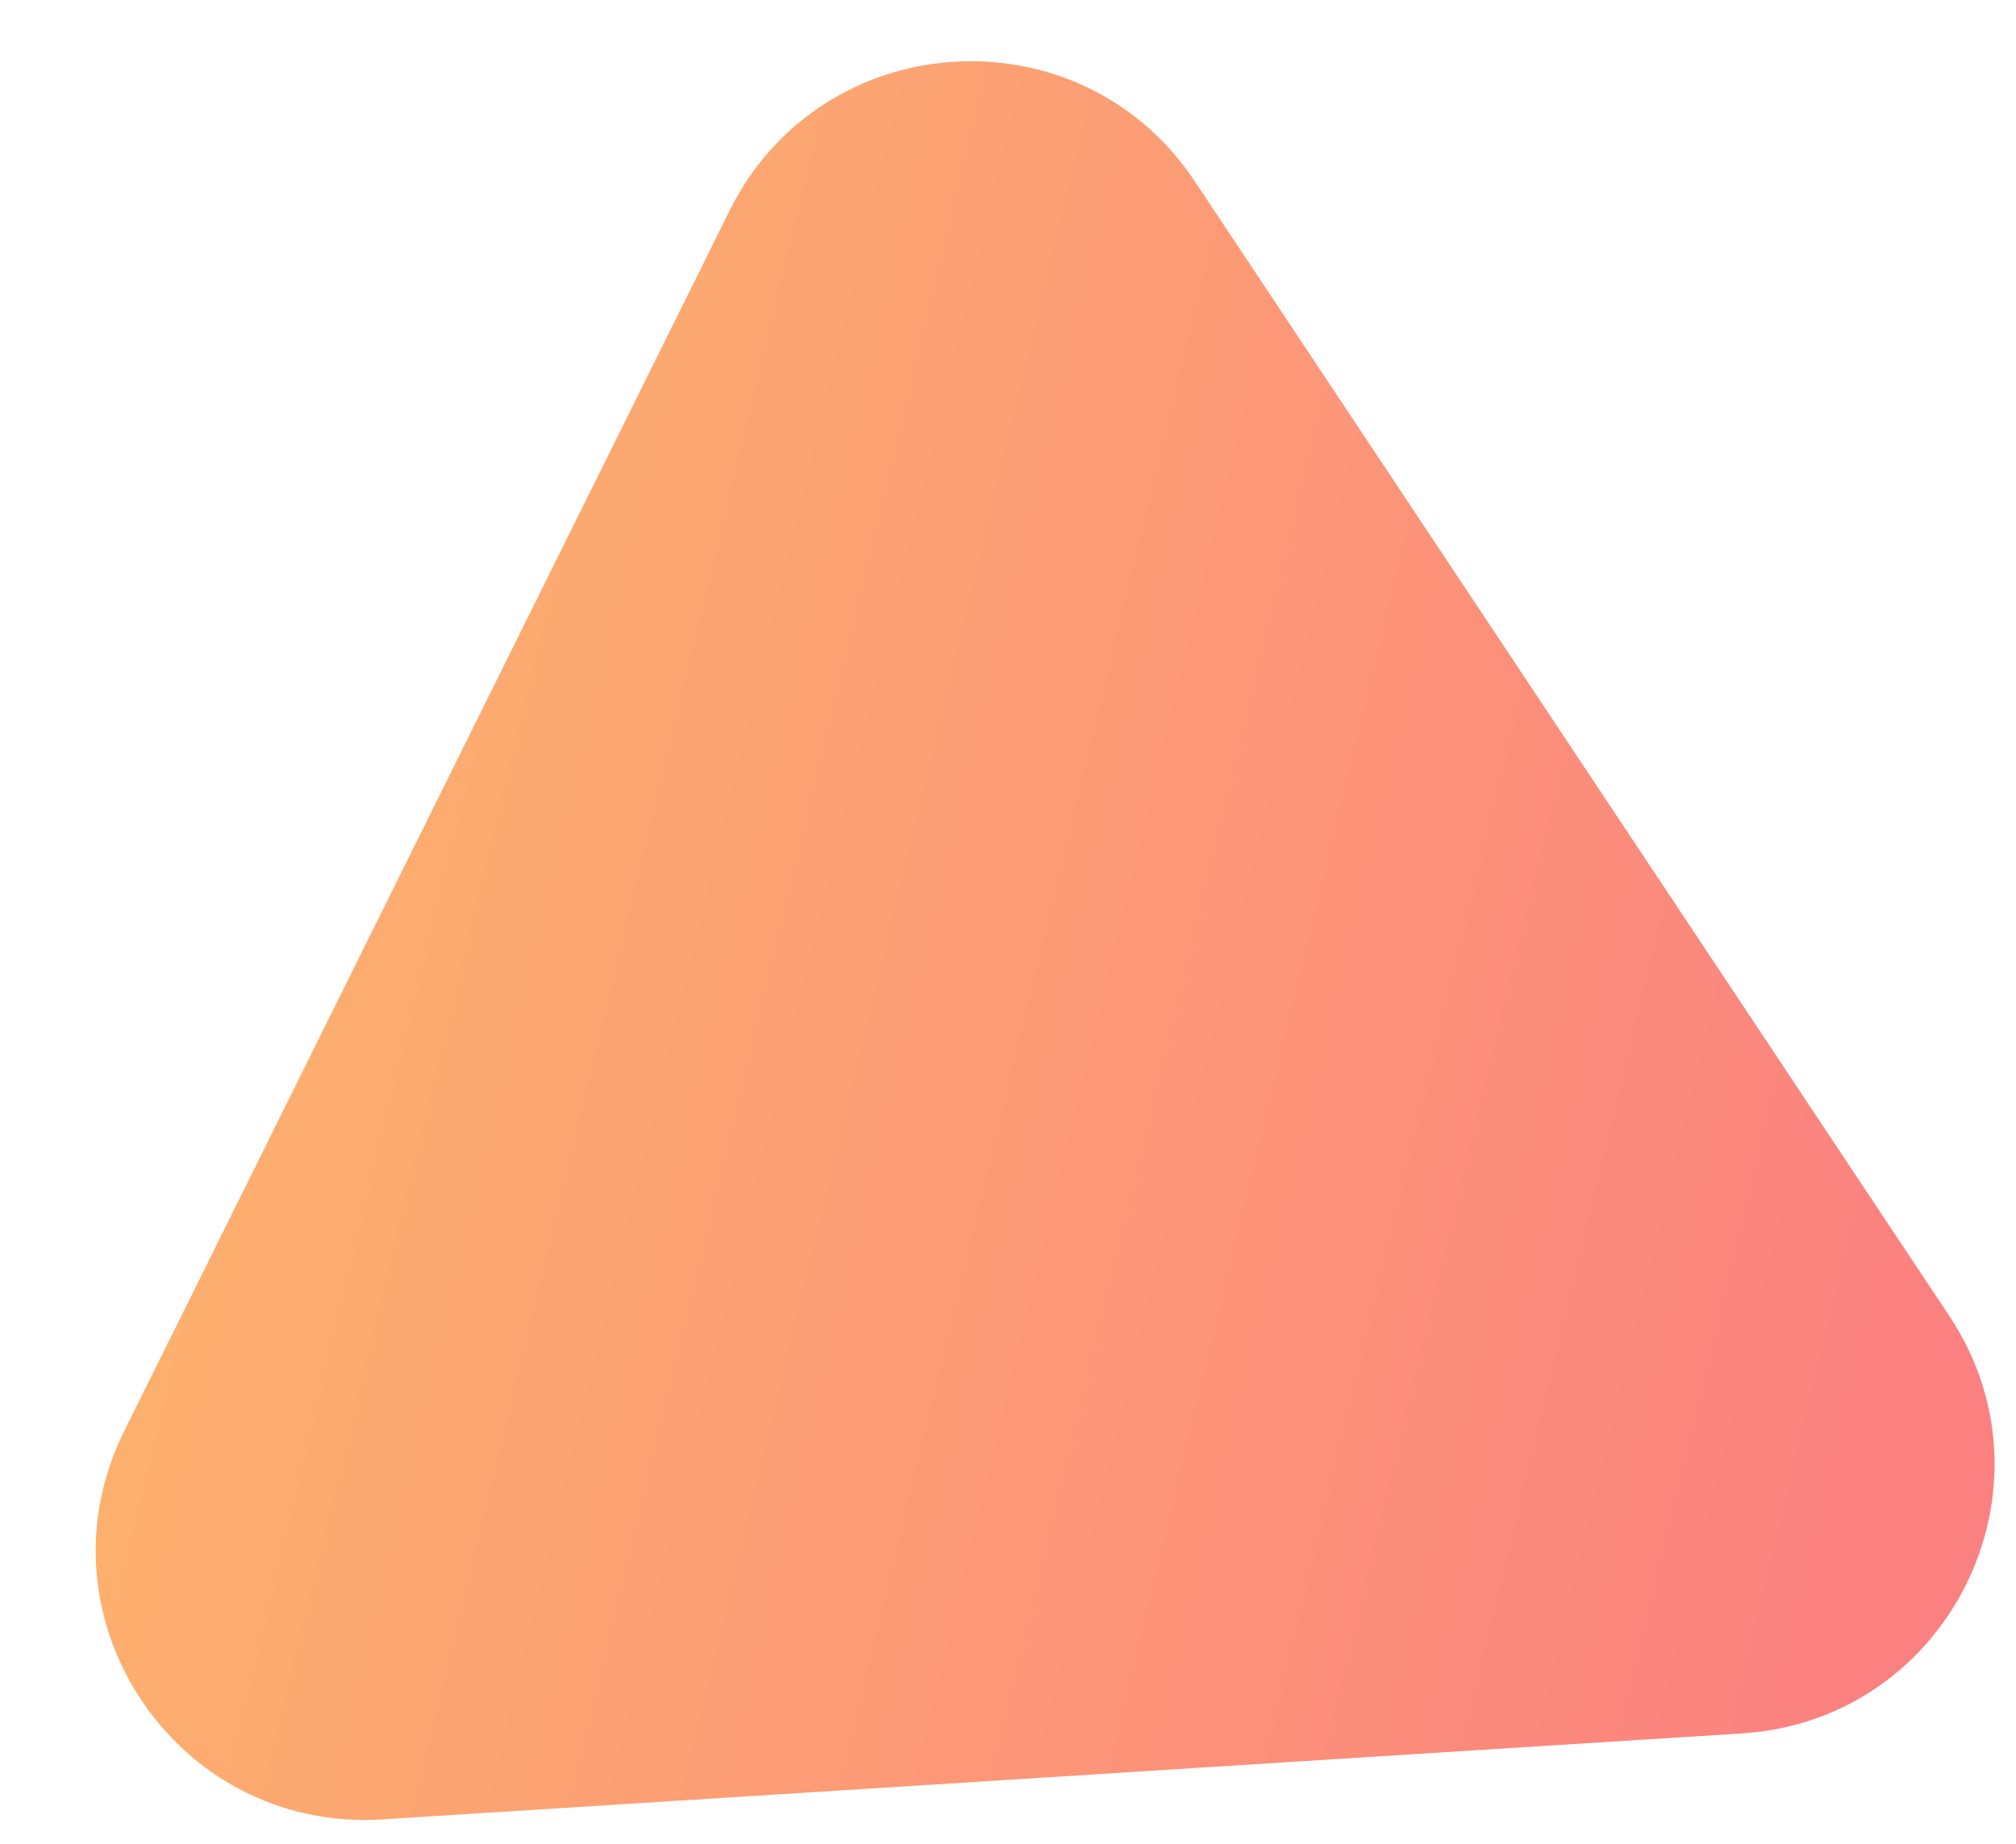
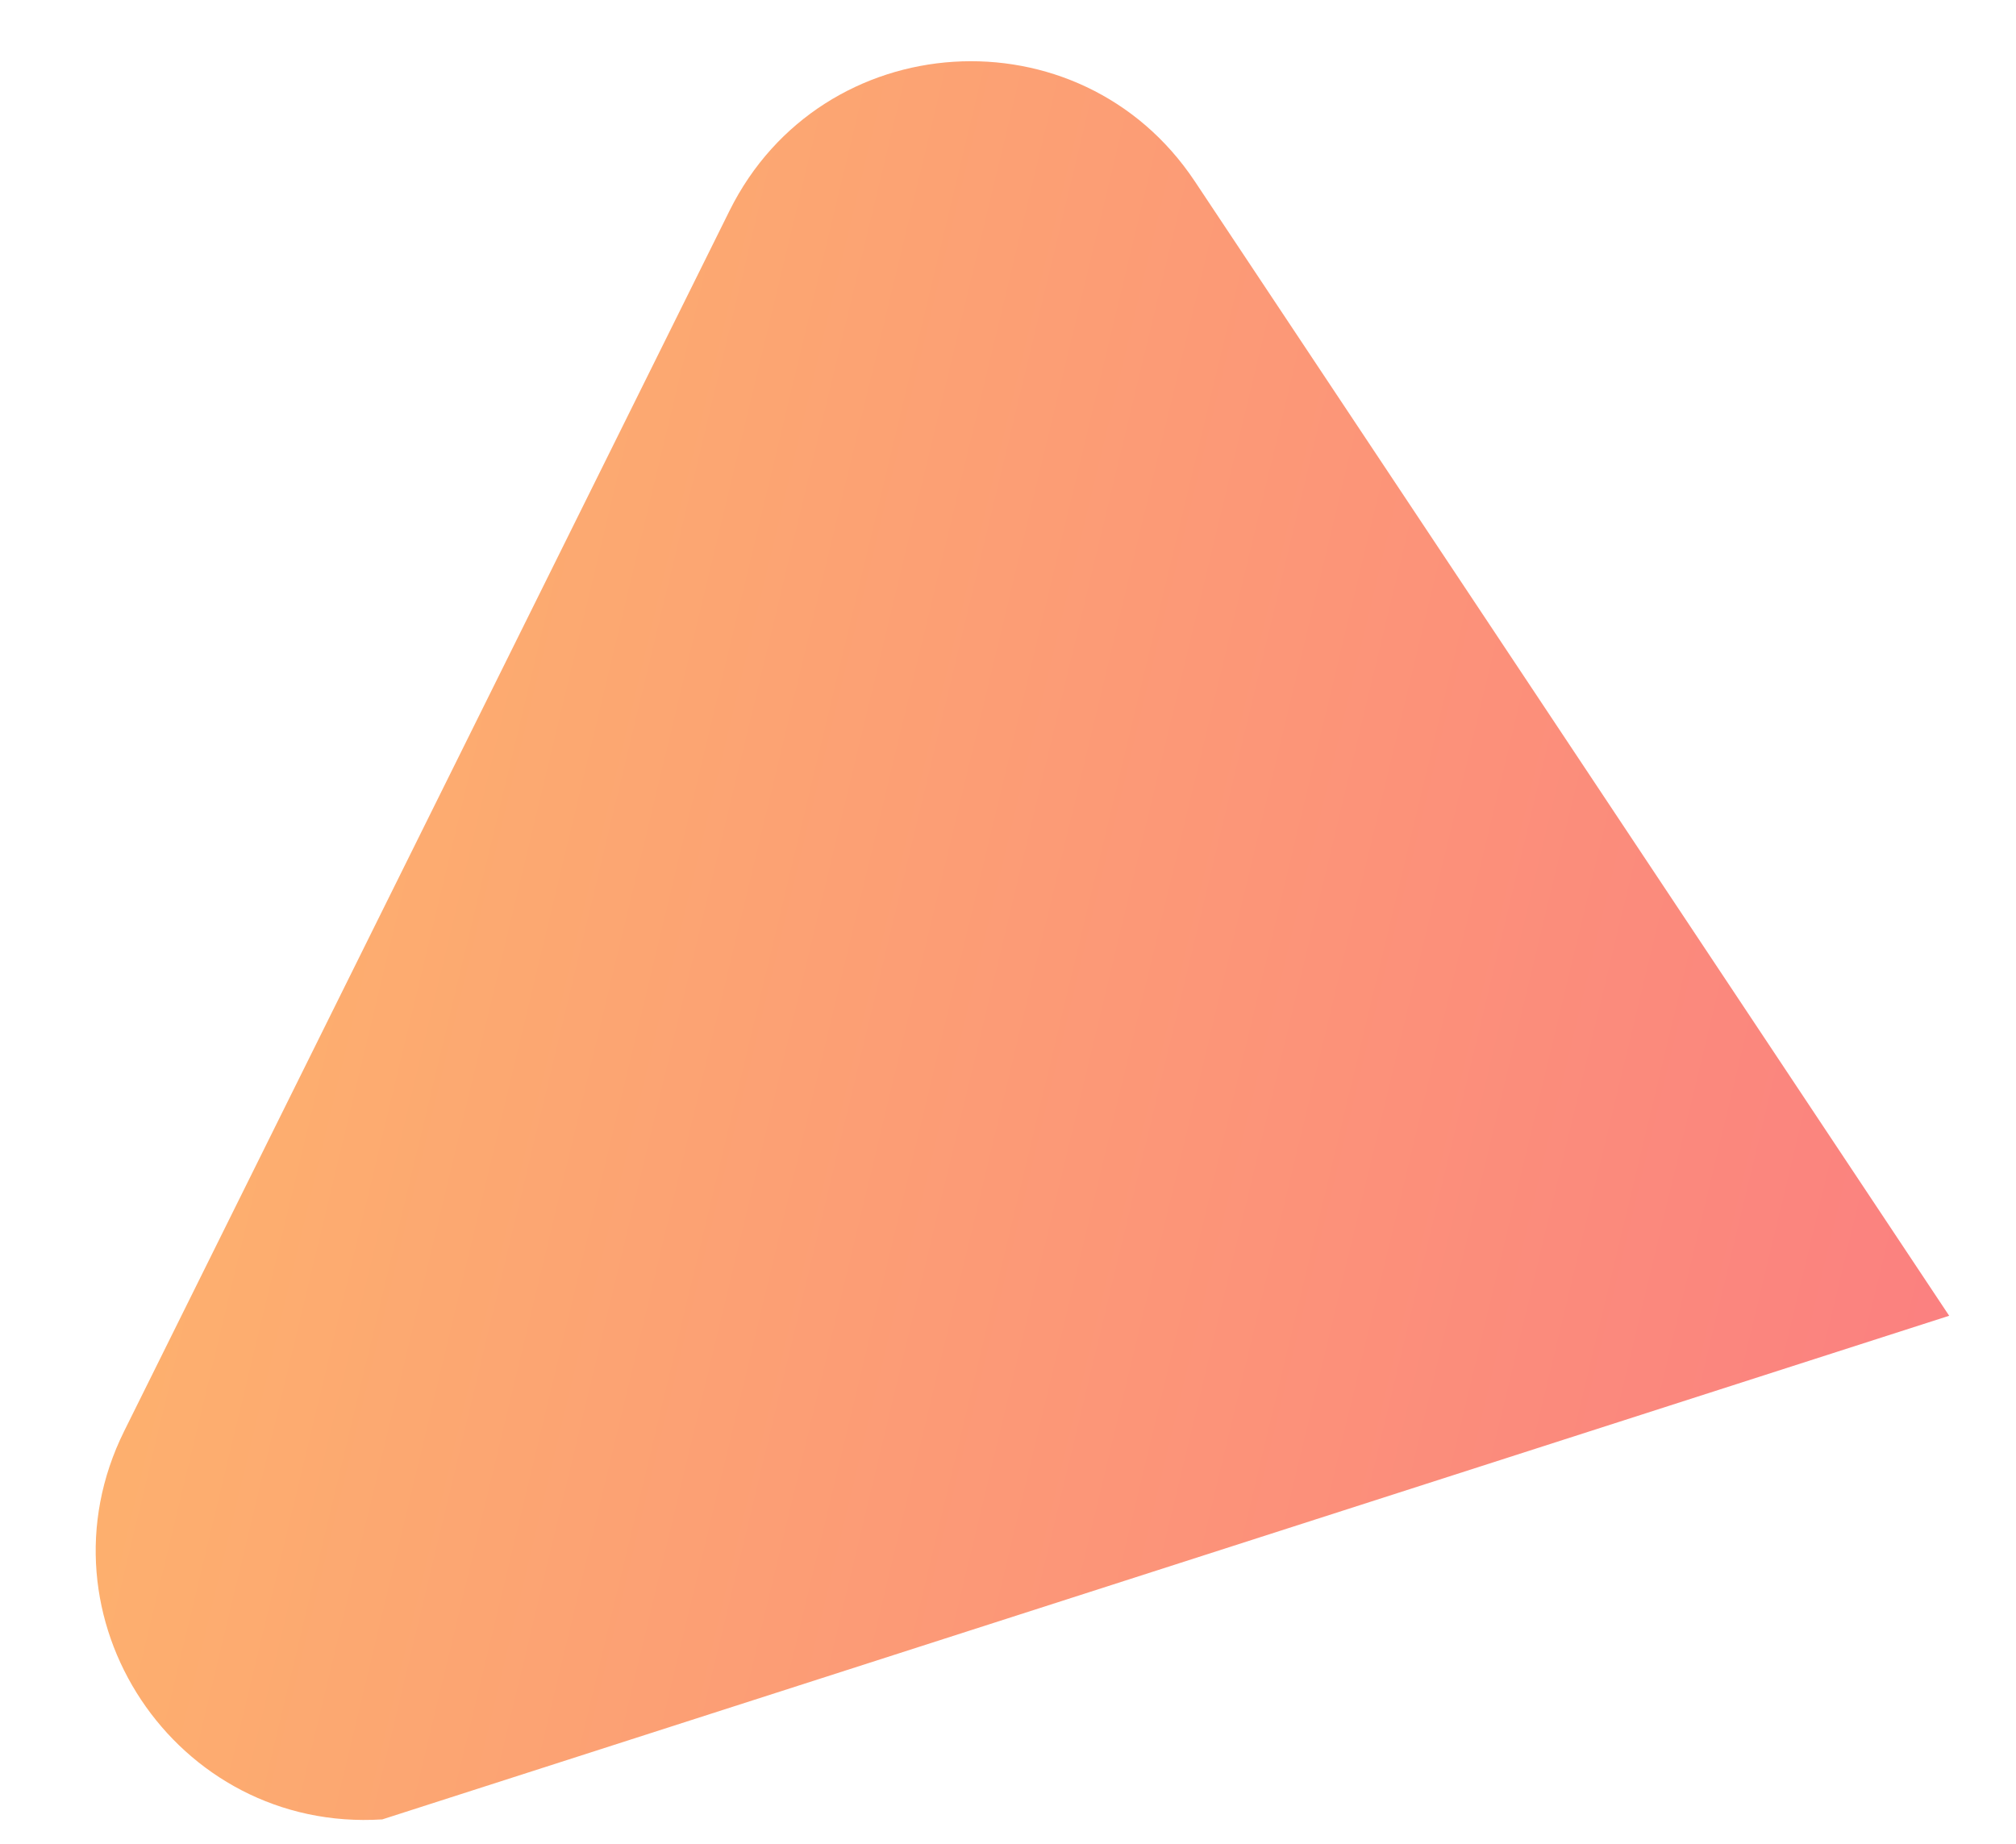
<svg xmlns="http://www.w3.org/2000/svg" width="129" height="118" viewBox="0 0 129 118" fill="none">
-   <path d="M46.679 13.49C52.571 1.611 69.112 0.565 76.454 11.606L124.724 84.204C132.066 95.245 124.701 110.093 111.469 110.931L24.462 116.435C11.229 117.273 2.052 103.471 7.943 91.592L46.679 13.49Z" fill="url(#paint0_linear)" />
+   <path d="M46.679 13.49C52.571 1.611 69.112 0.565 76.454 11.606L124.724 84.204L24.462 116.435C11.229 117.273 2.052 103.471 7.943 91.592L46.679 13.49Z" fill="url(#paint0_linear)" />
  <defs>
    <linearGradient id="paint0_linear" x1="1.703" y1="29.904" x2="131.315" y2="61.08" gradientUnits="userSpaceOnUse">
      <stop stop-color="#FDB86B" />
      <stop offset="1" stop-color="#FB8080" />
    </linearGradient>
  </defs>
</svg>